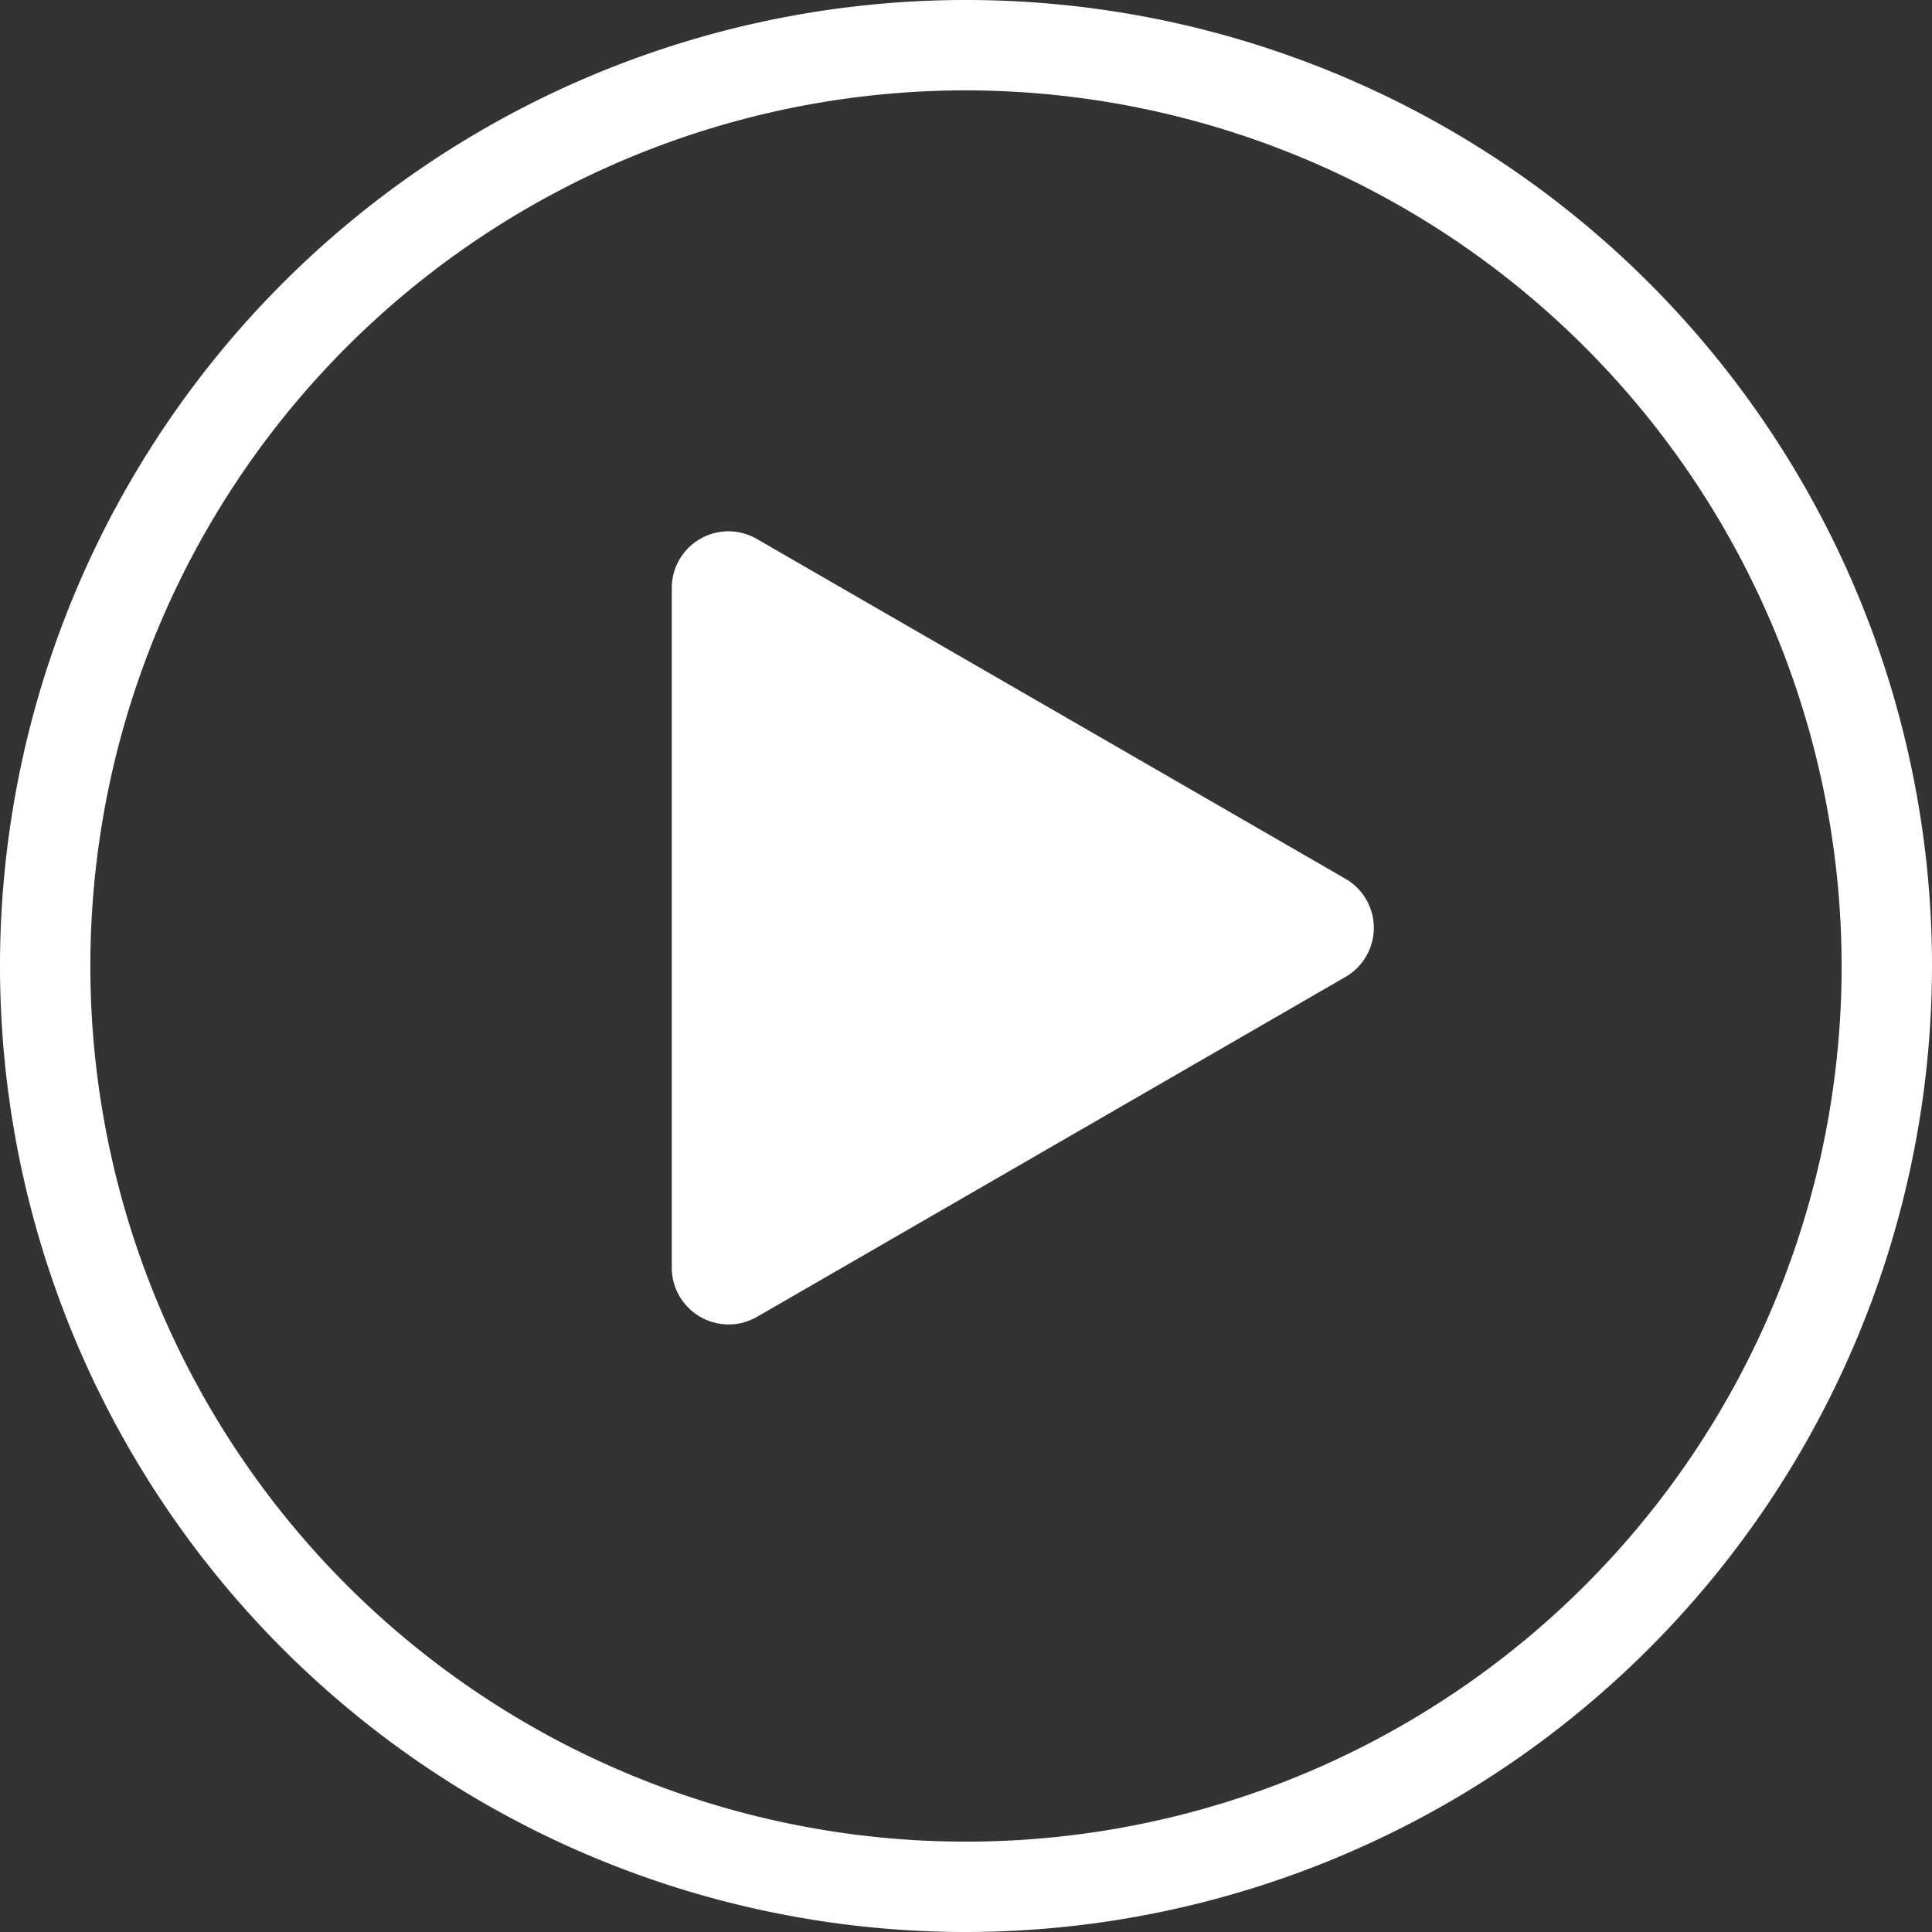
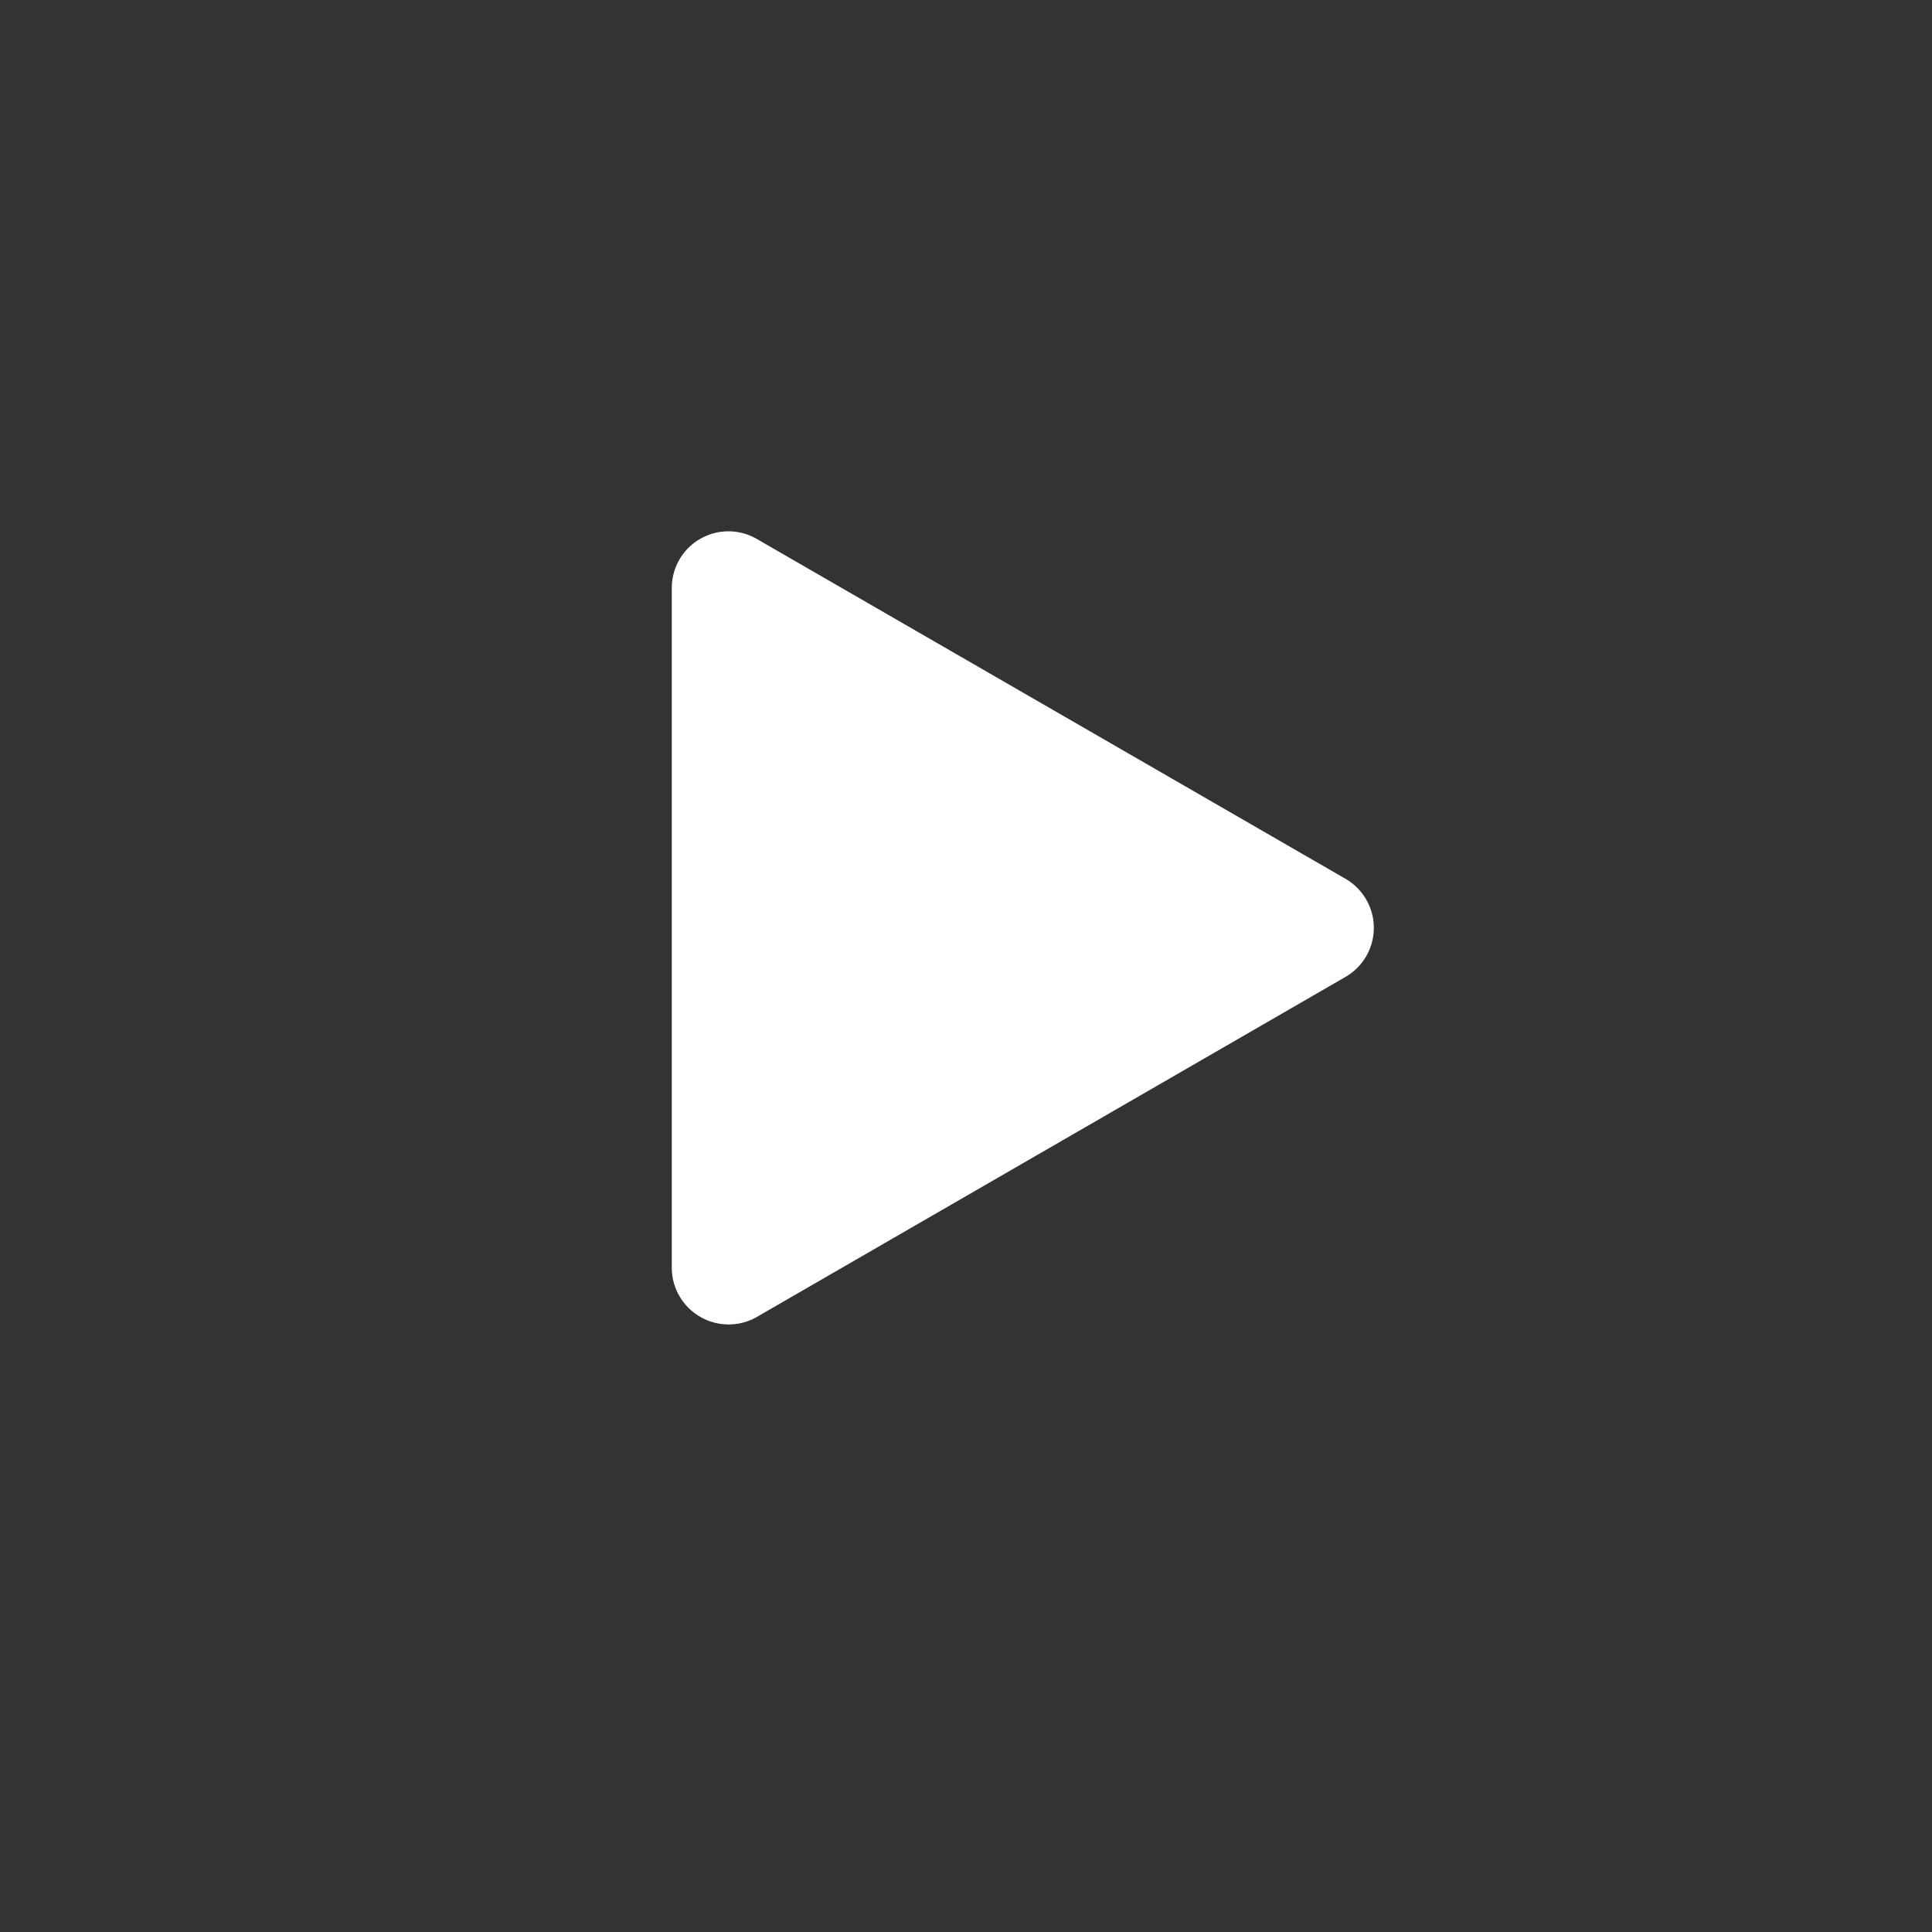
<svg xmlns="http://www.w3.org/2000/svg" width="93.44" height="93.44" viewBox="0 0 93.44 93.44">
  <rect x="0" y="0" width="93.44" height="93.44" fill="#333333" stroke="none" />
  <defs>
    <style>.cls-1{fill:#fff;}</style>
  </defs>
  <title>play</title>
  <g id="Capa_2" data-name="Capa 2">
    <g id="Capa_1-2" data-name="Capa 1">
-       <path class="cls-1" d="M46.72,93.44A46.72,46.72,0,1,1,93.44,46.72,46.77,46.77,0,0,1,46.72,93.44Zm0-89.07A42.35,42.35,0,1,0,89.07,46.72,42.4,42.4,0,0,0,46.72,4.37Z" />
      <path class="cls-1" d="M65.07,42.5,36.61,26.07a2.74,2.74,0,0,0-4.12,2.37V61.31a2.75,2.75,0,0,0,4.12,2.38L65.07,47.25A2.74,2.74,0,0,0,65.07,42.5Z" />
    </g>
  </g>
</svg>